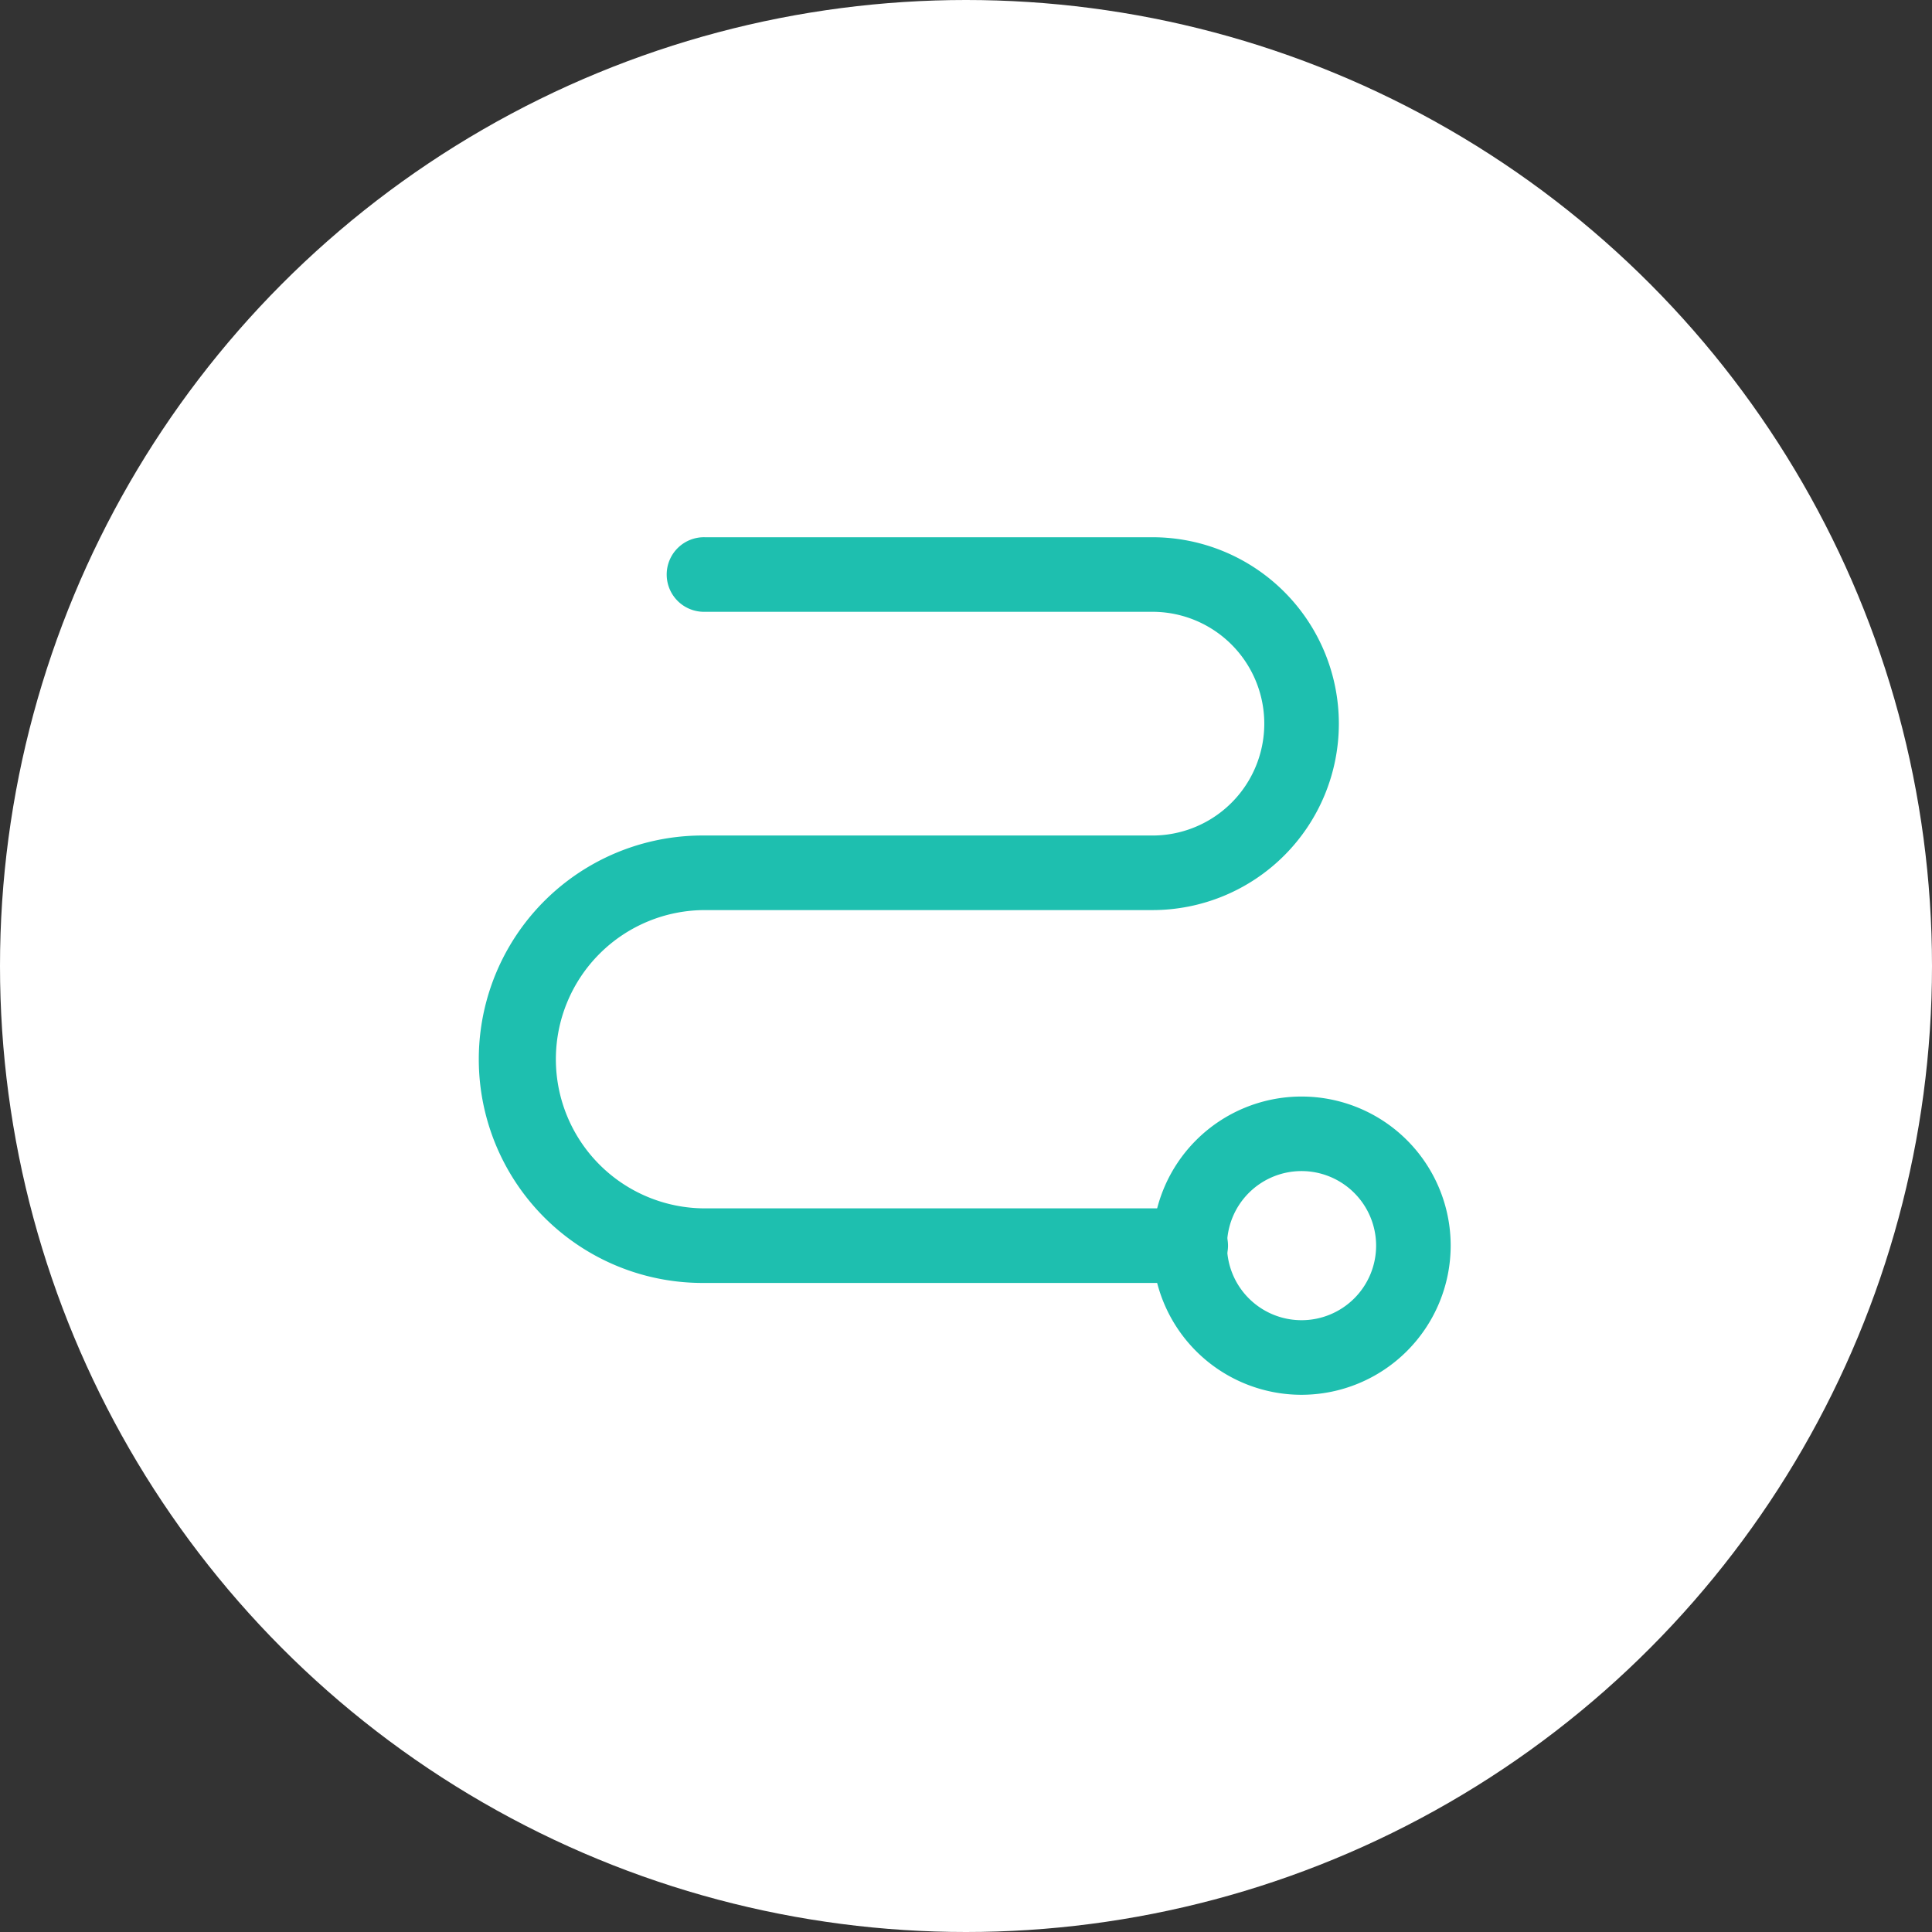
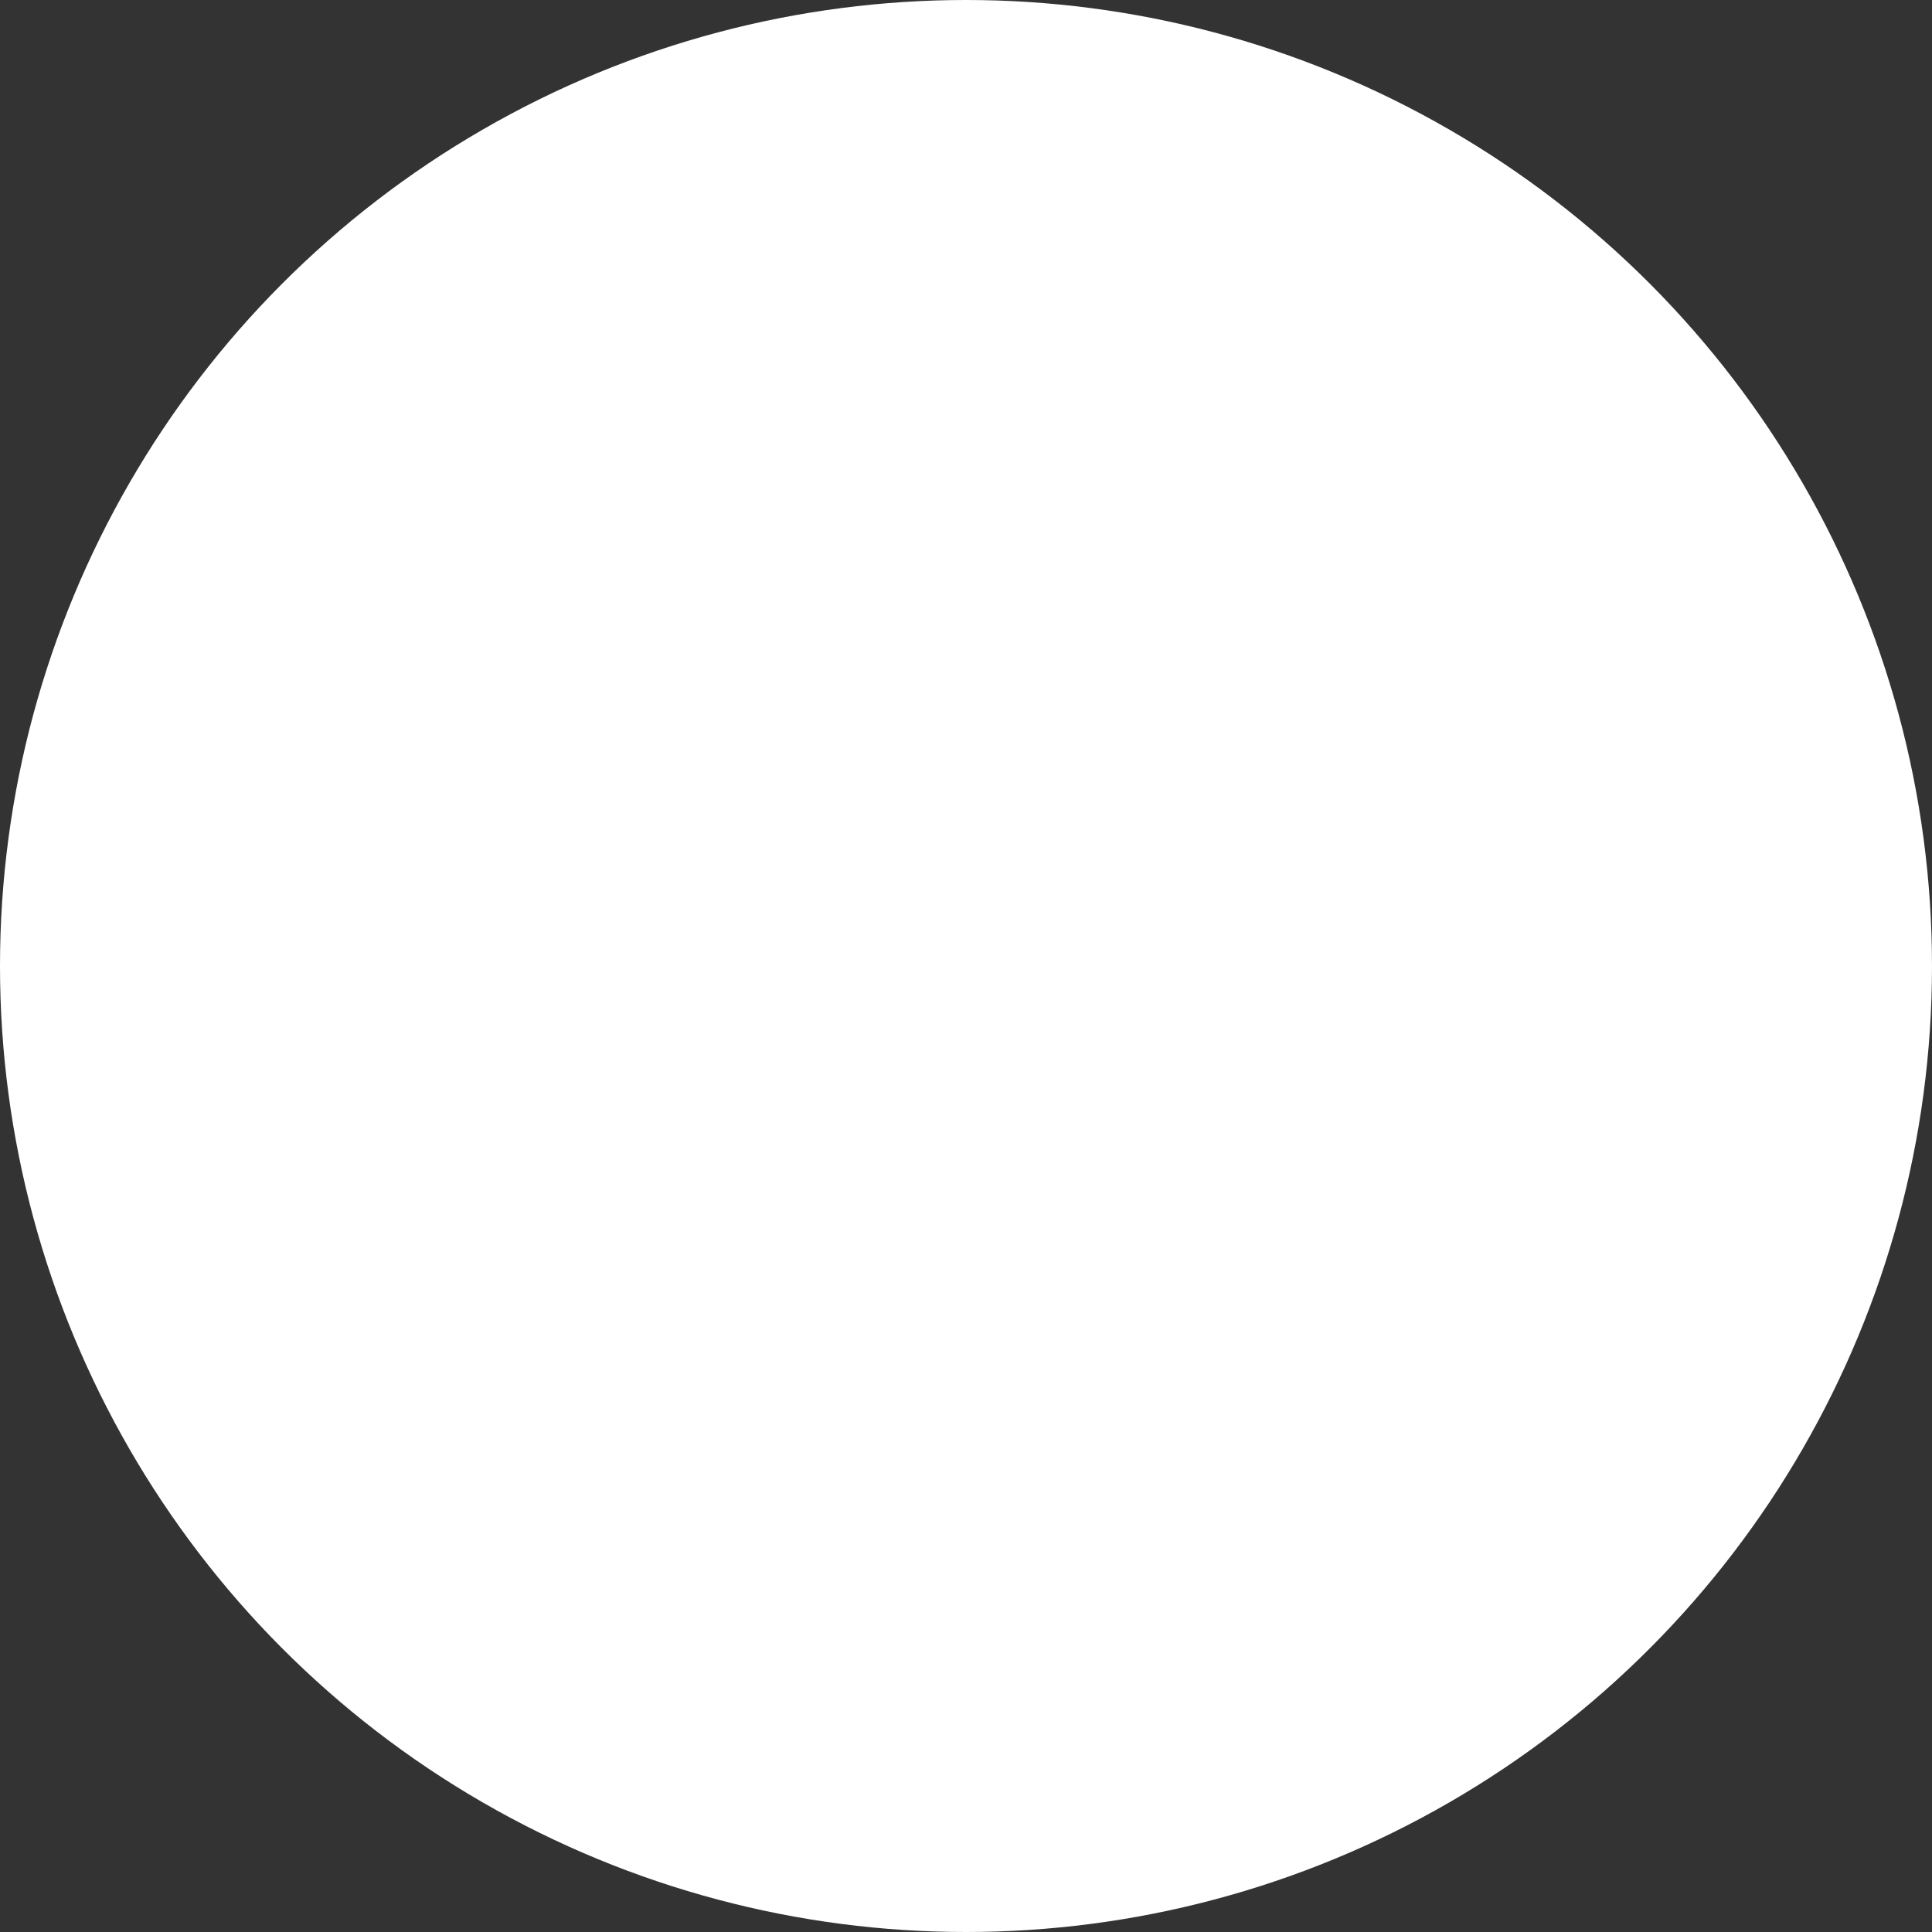
<svg xmlns="http://www.w3.org/2000/svg" width="69" height="69" viewBox="0 0 69 69">
  <rect x="0" y="0" width="69" height="69" fill="#333333" stroke="none" />
  <g id="Group_1304" data-name="Group 1304" transform="translate(-1078 -4440)">
    <circle id="Ellipse_87" data-name="Ellipse 87" cx="34.5" cy="34.5" r="34.5" transform="translate(1078 4440)" fill="#fff" />
    <g id="Group_1251" data-name="Group 1251" transform="translate(1077.189 4423.187)">
      <g id="Group_1249" data-name="Group 1249" transform="translate(41.969 55.974)">
-         <path id="Path_2927" data-name="Path 2927" d="M131.326,136.653a5.326,5.326,0,1,1,5.326-5.326A5.333,5.333,0,0,1,131.326,136.653Zm0-7.99a2.663,2.663,0,1,0,2.663,2.663A2.666,2.666,0,0,0,131.326,128.663Z" transform="translate(-126 -126)" fill="#1ebfaf" />
-       </g>
+         </g>
      <g id="Group_1250" data-name="Group 1250" transform="translate(18 36)">
-         <path id="Path_2928" data-name="Path 2928" d="M43.3,62.632H25.99a7.99,7.99,0,1,1,0-15.979H41.969a3.995,3.995,0,0,0,0-7.99H25.99a1.332,1.332,0,1,1,0-2.663H41.969a6.658,6.658,0,0,1,0,13.316H25.99a5.326,5.326,0,0,0,0,10.653H43.3a1.332,1.332,0,1,1,0,2.663Z" transform="translate(-18 -36)" fill="#1ebfaf" />
-       </g>
+         </g>
    </g>
  </g>
</svg>